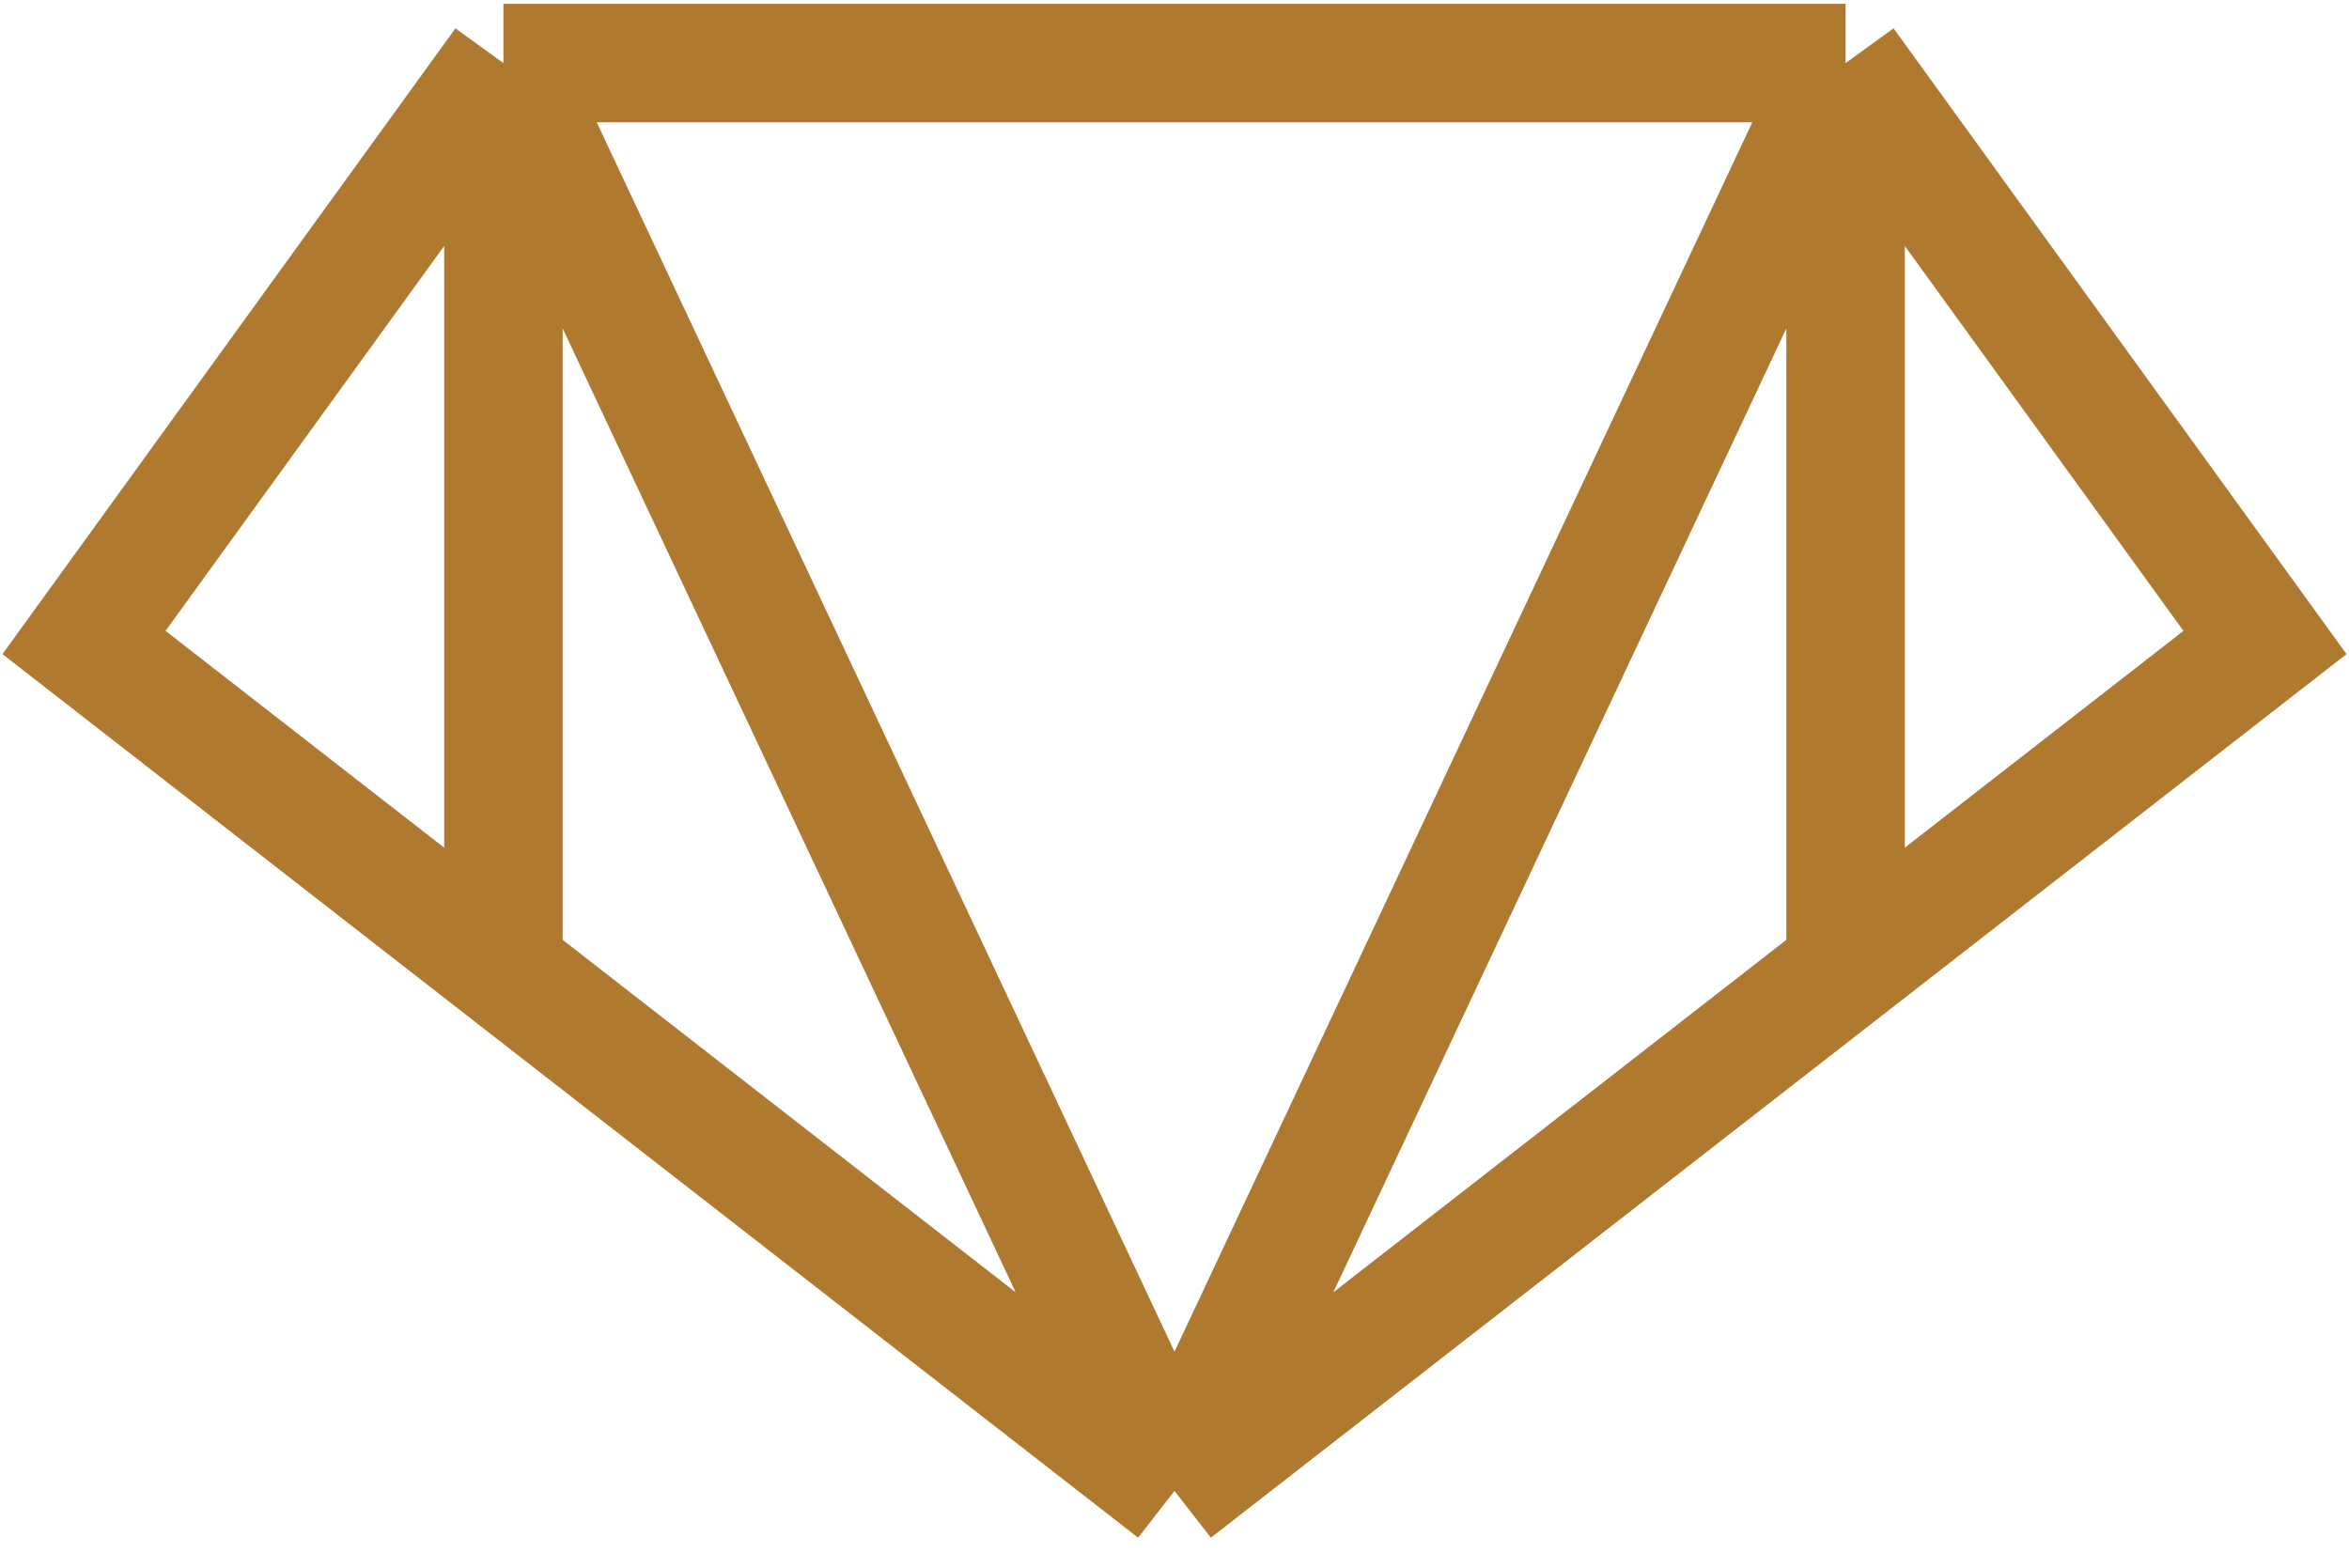
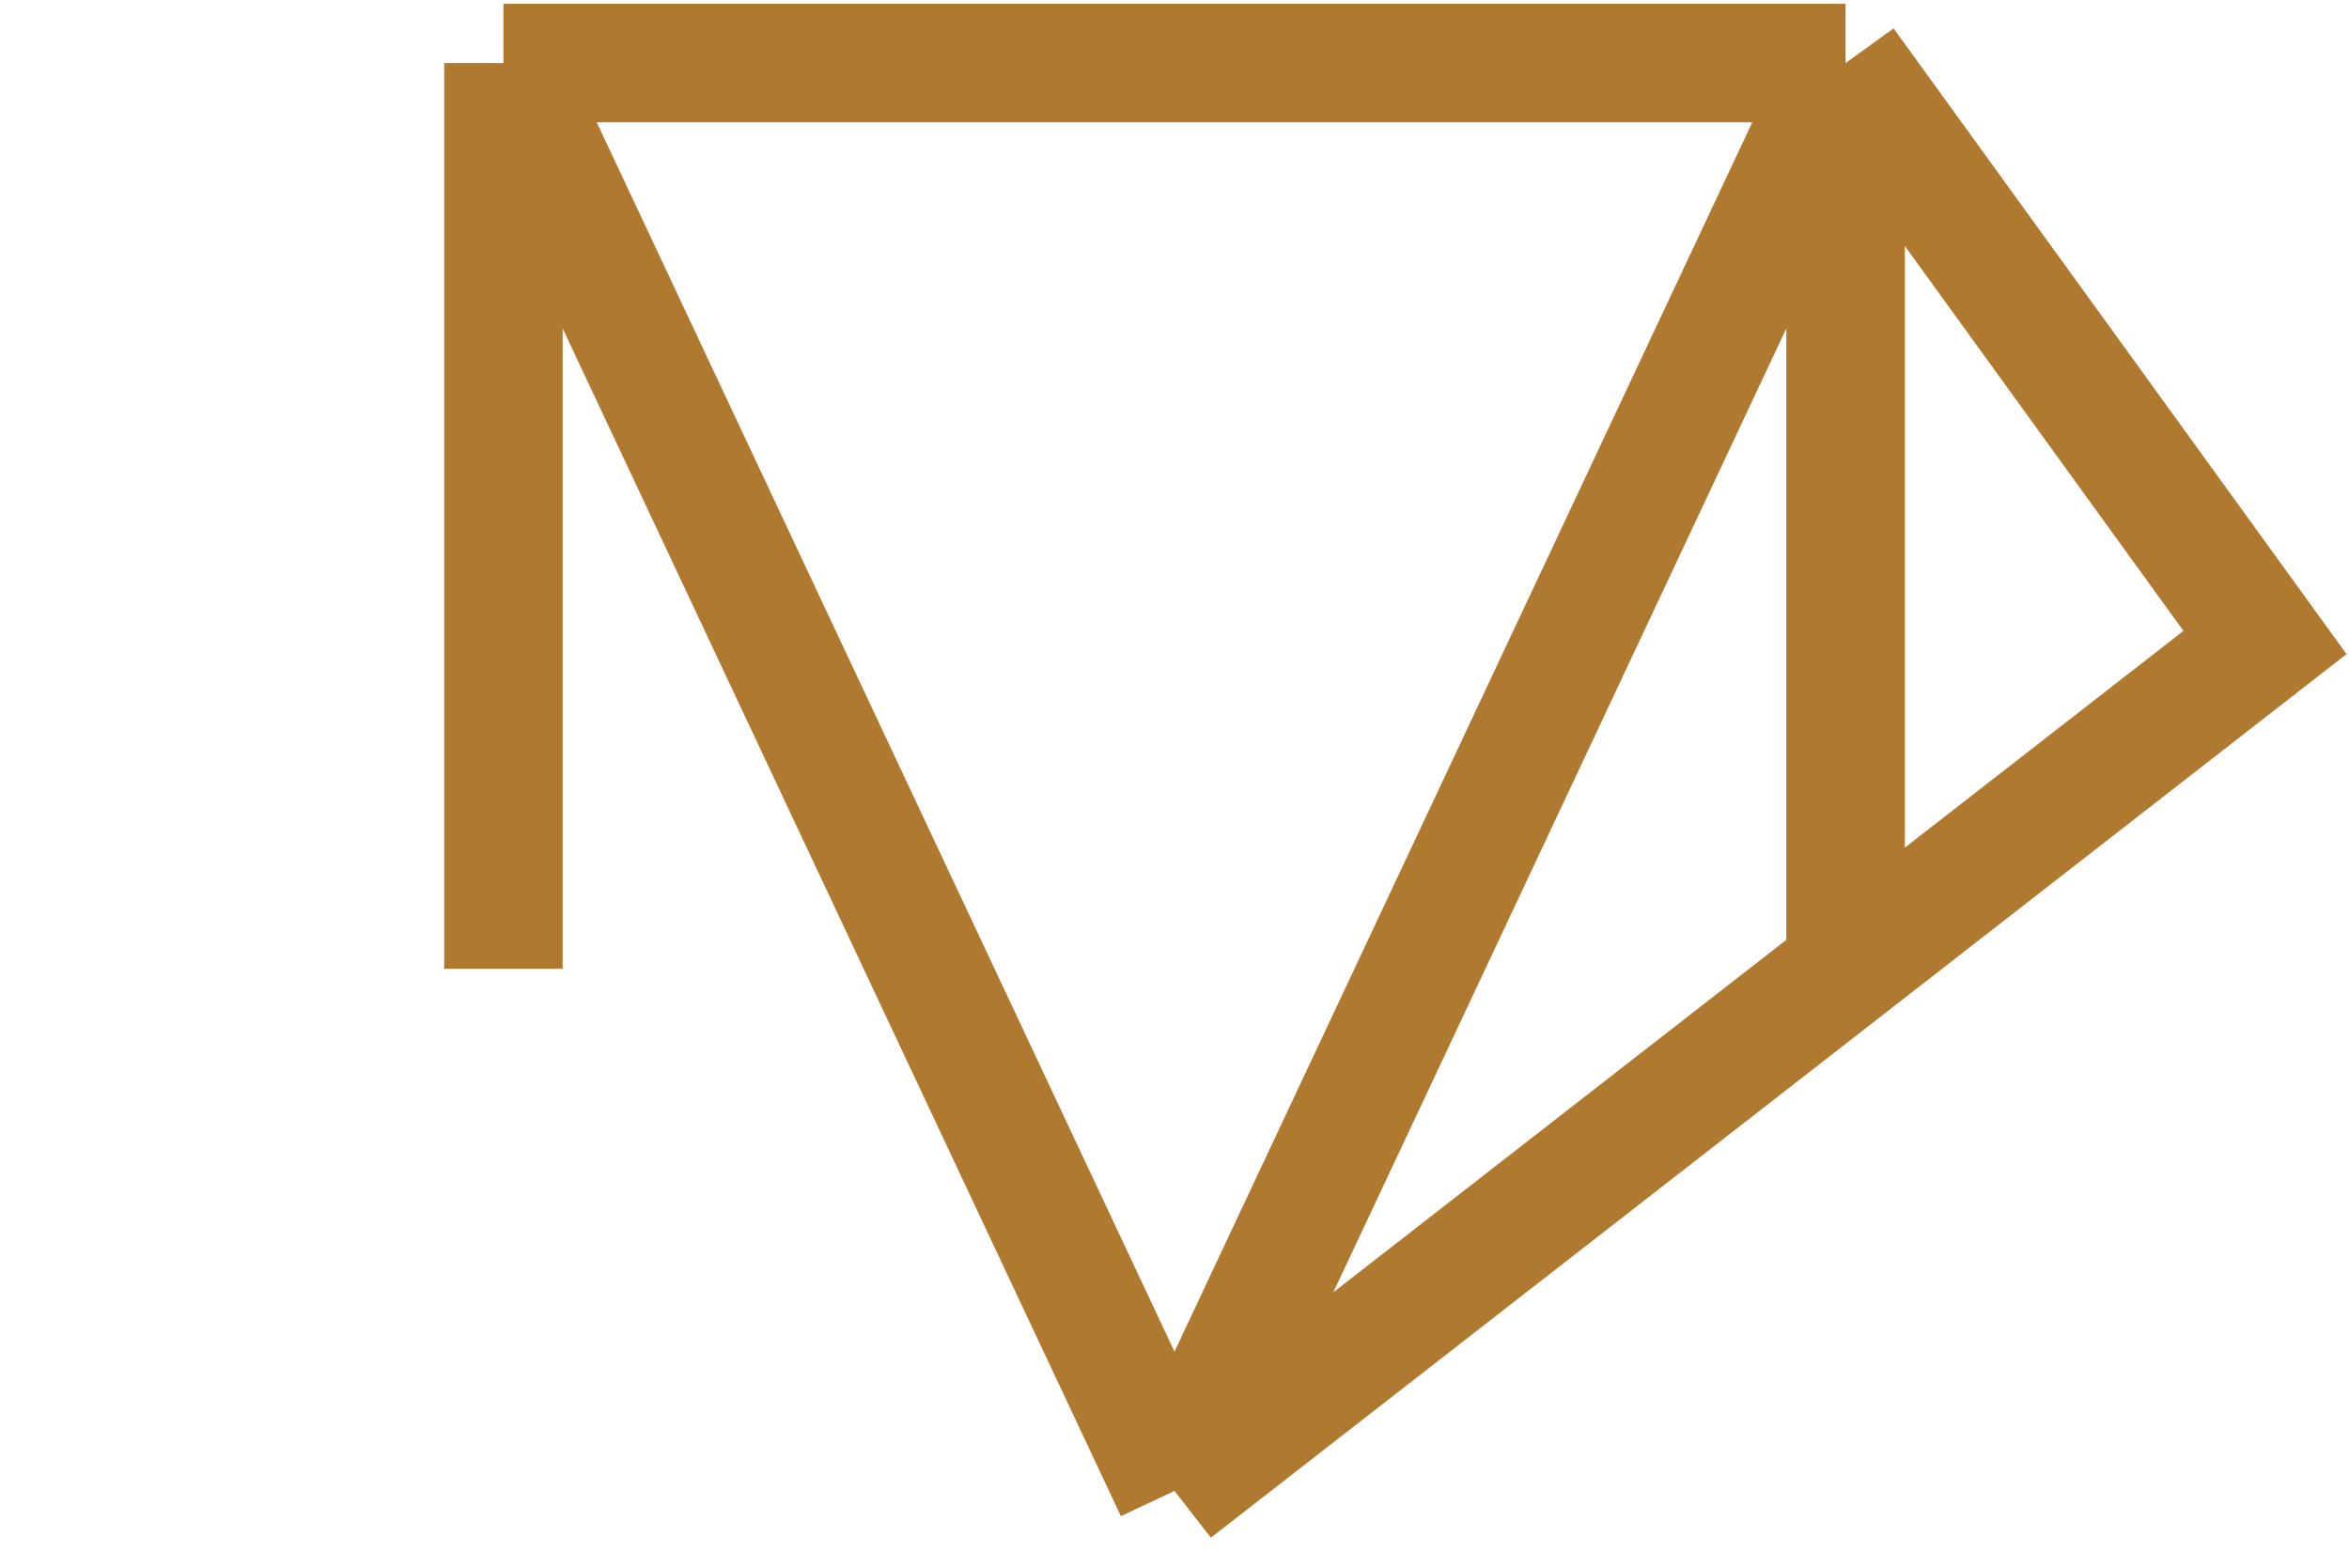
<svg xmlns="http://www.w3.org/2000/svg" fill="none" viewBox="0 0 337 225" height="225" width="337">
-   <path stroke-width="17" stroke="#B07930" d="M72.224 139.009V9.051M72.224 9.051H264.776M72.224 9.051L12.052 92.188L168.5 213.923M72.224 9.051L168.5 213.923M264.776 9.051L324.948 92.188L168.5 213.923M264.776 9.051L168.5 213.923M264.776 9.051V74.03V139.009" />
+   <path stroke-width="17" stroke="#B07930" d="M72.224 139.009V9.051M72.224 9.051H264.776M72.224 9.051L168.5 213.923M72.224 9.051L168.5 213.923M264.776 9.051L324.948 92.188L168.5 213.923M264.776 9.051L168.5 213.923M264.776 9.051V74.03V139.009" />
</svg>